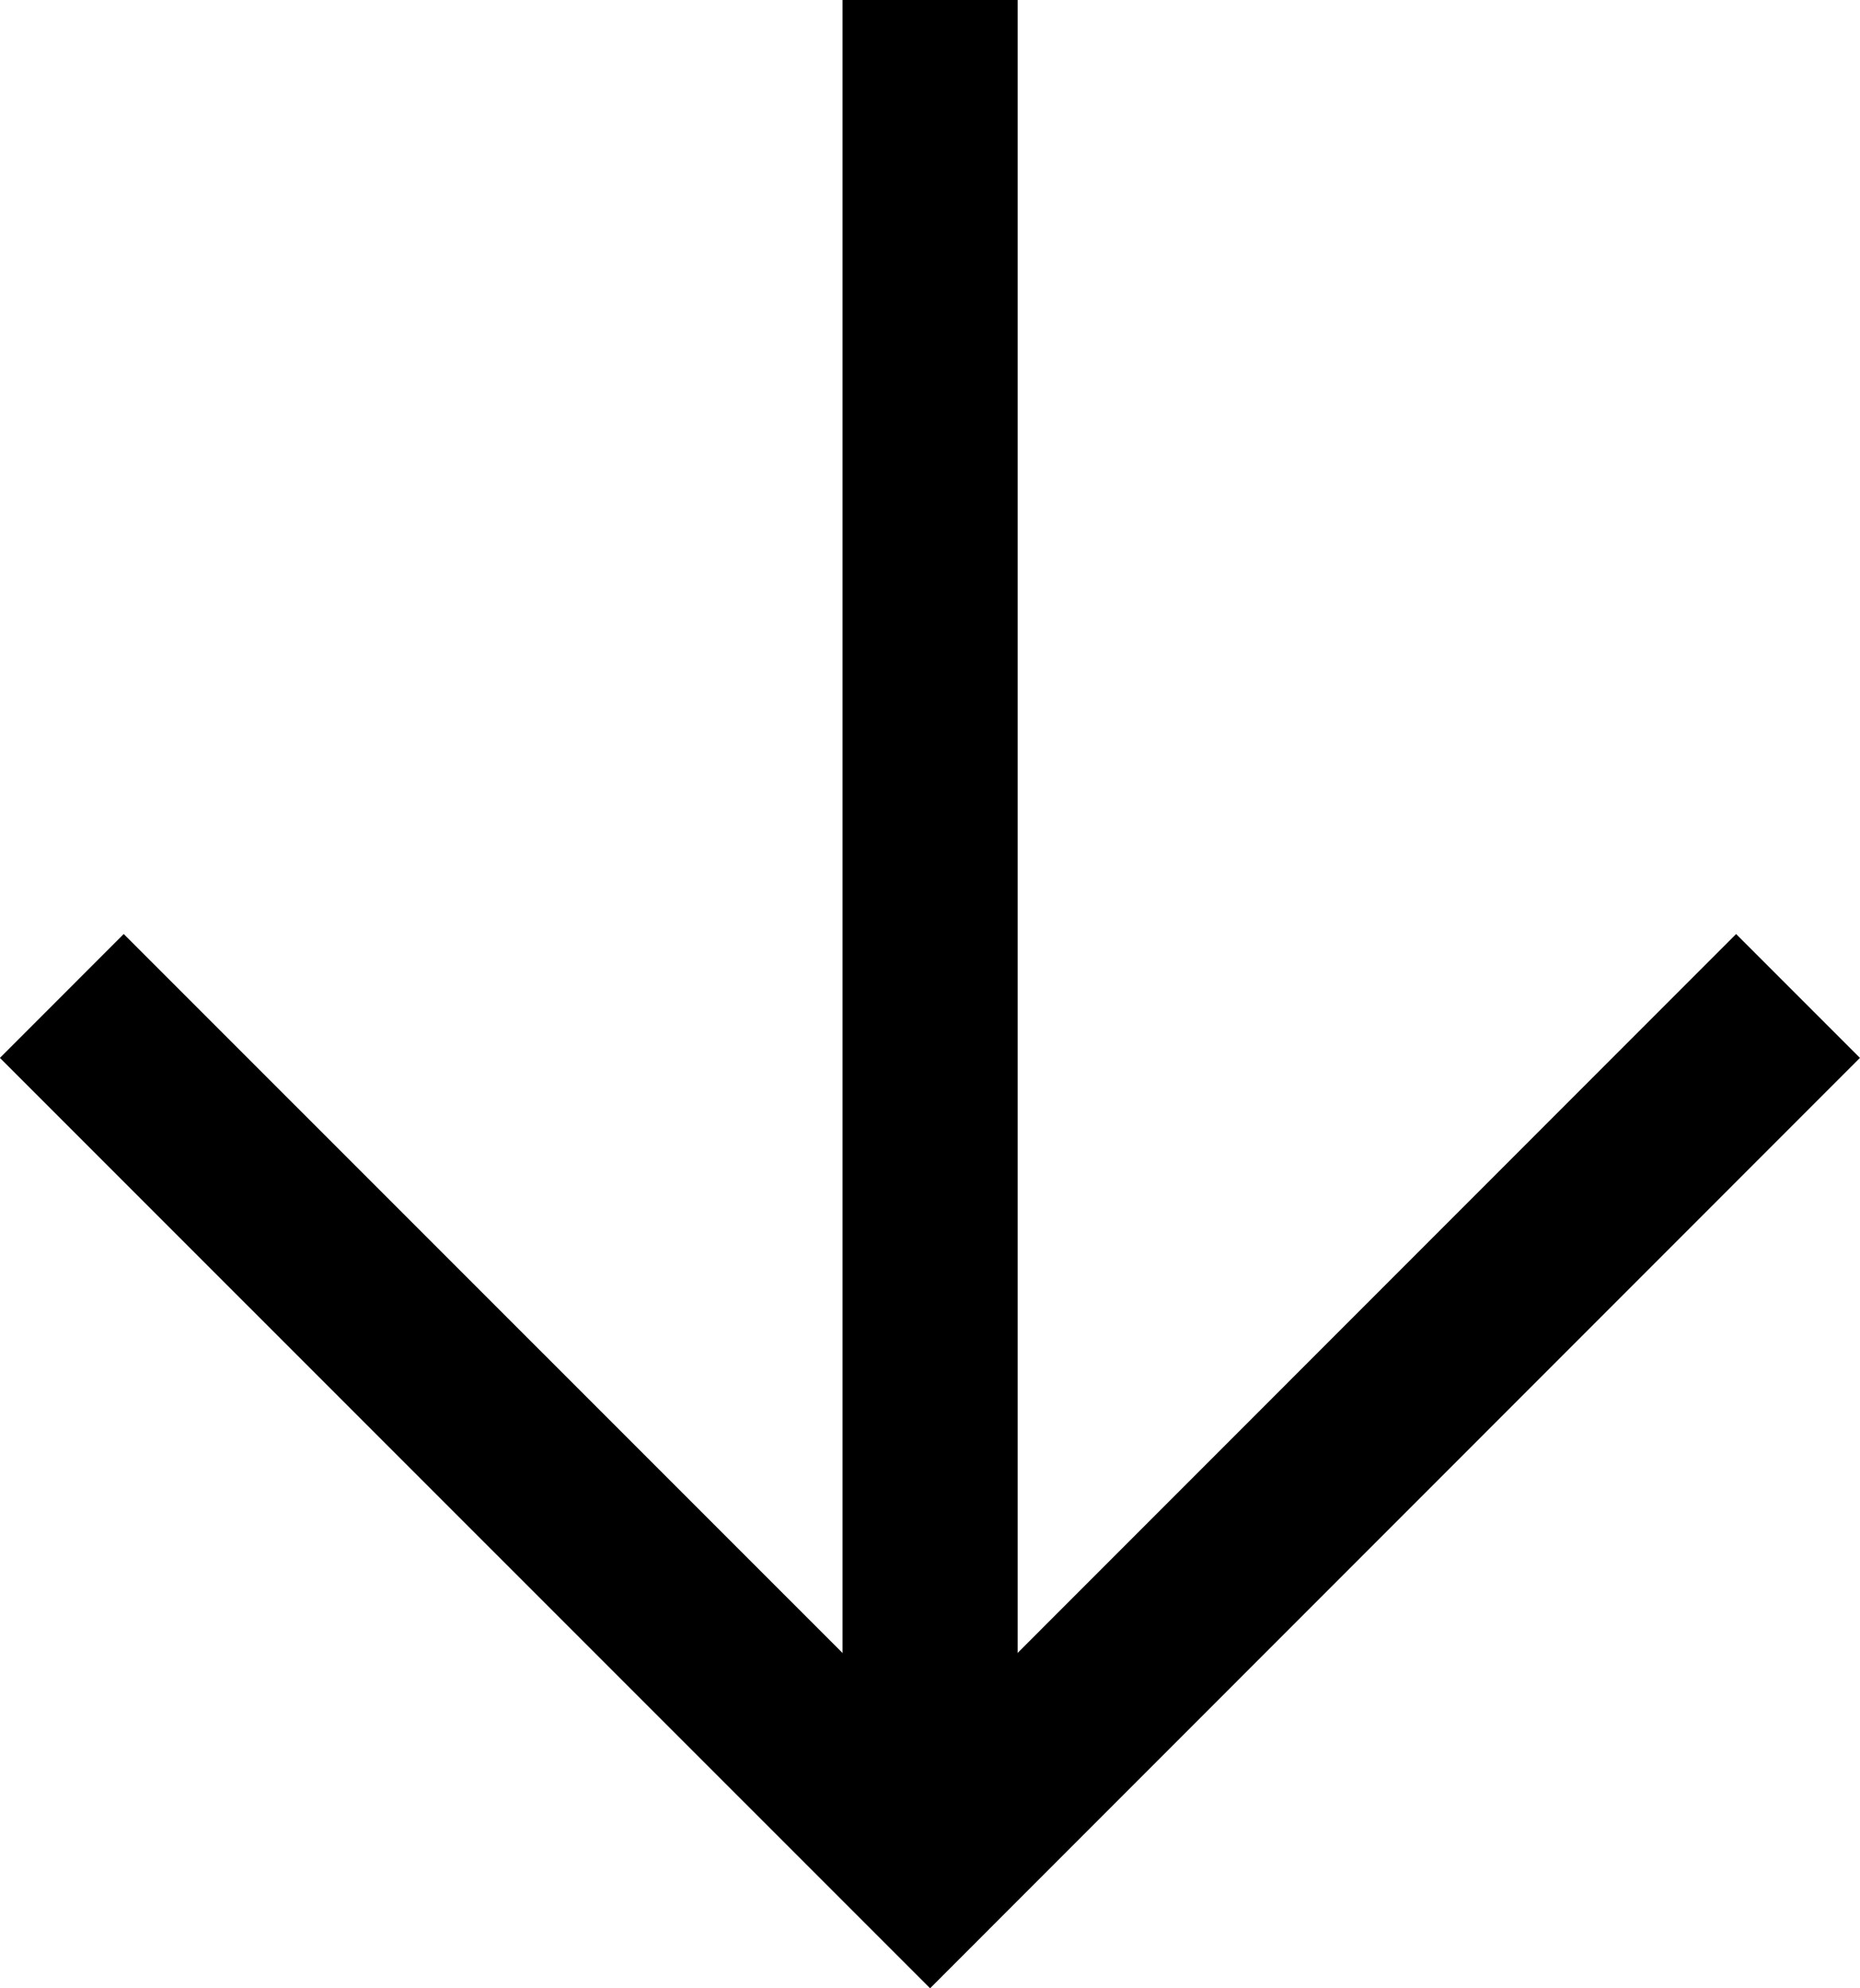
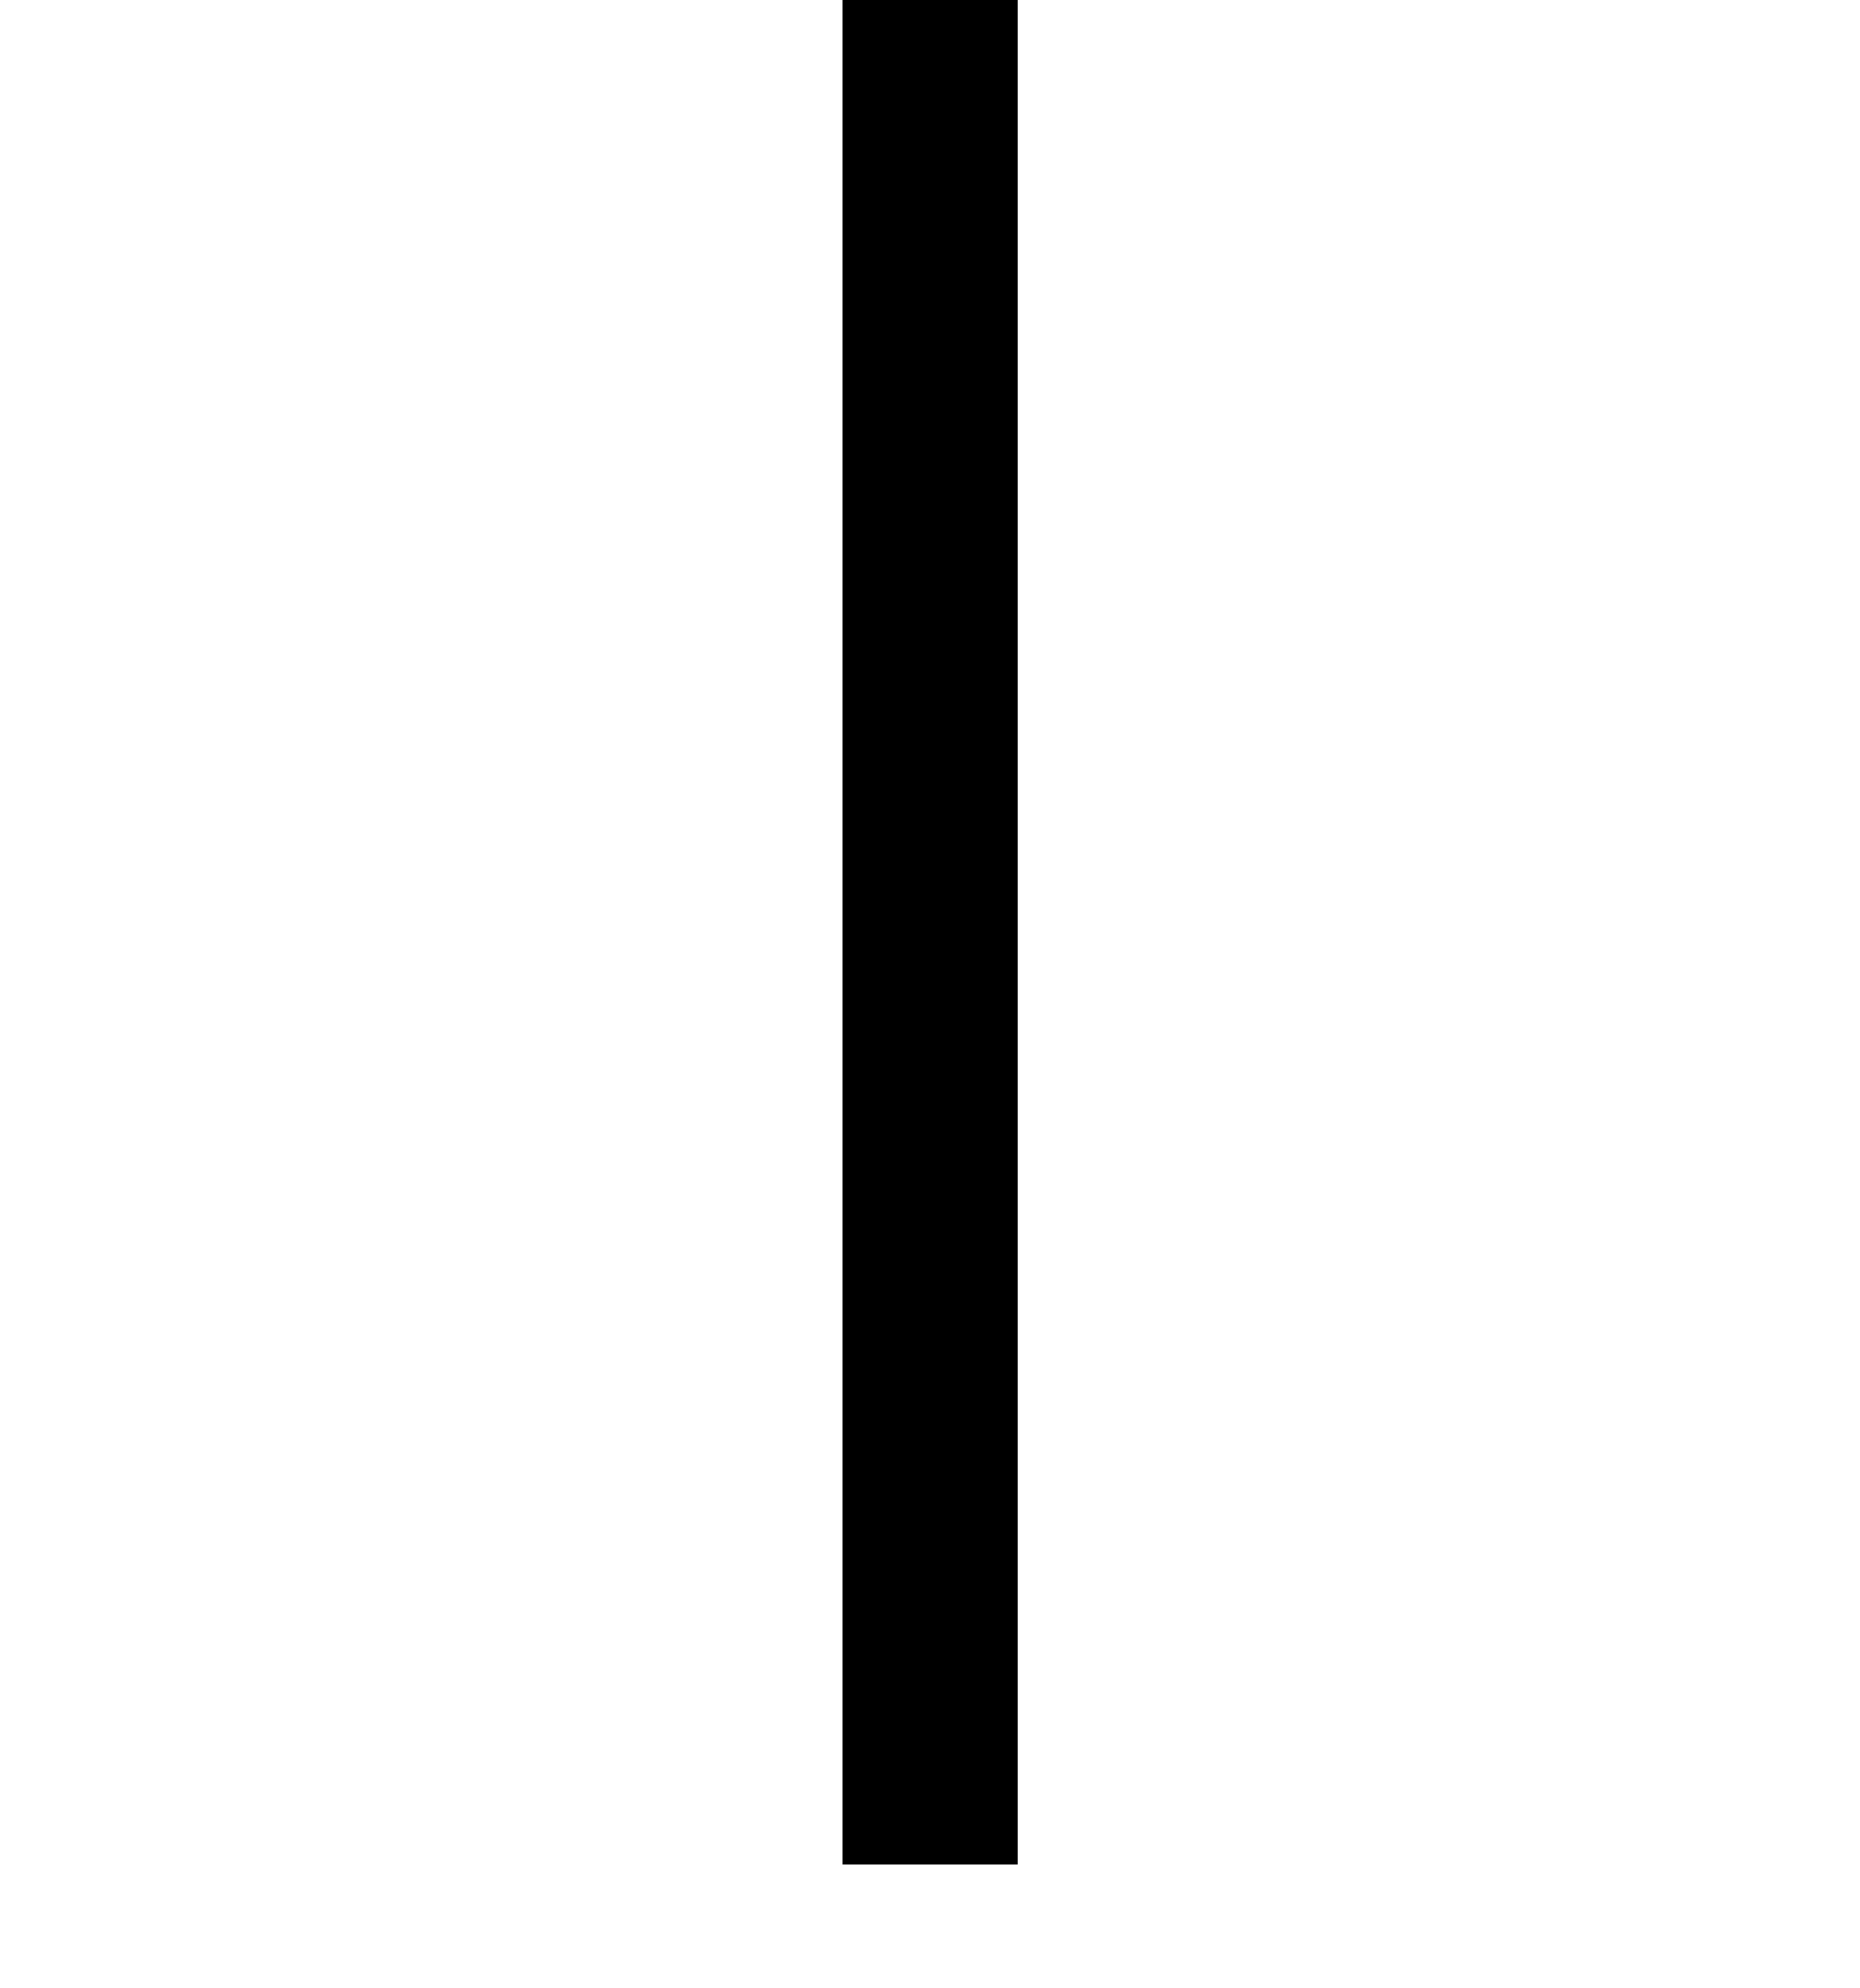
<svg xmlns="http://www.w3.org/2000/svg" width="10.623" height="11.351" viewBox="0 0 10.623 11.351">
  <g transform="translate(-17303.377 1695.65)">
-     <path d="M17303.73-1687.627l4.959,4.958,4.957-4.958" transform="translate(0 -2.337)" fill="none" stroke="#000" stroke-width="1" />
    <path d="M17310.727-1685.006v-10.644" transform="translate(-2.038 0)" fill="none" stroke="#000" stroke-width="1" />
  </g>
</svg>